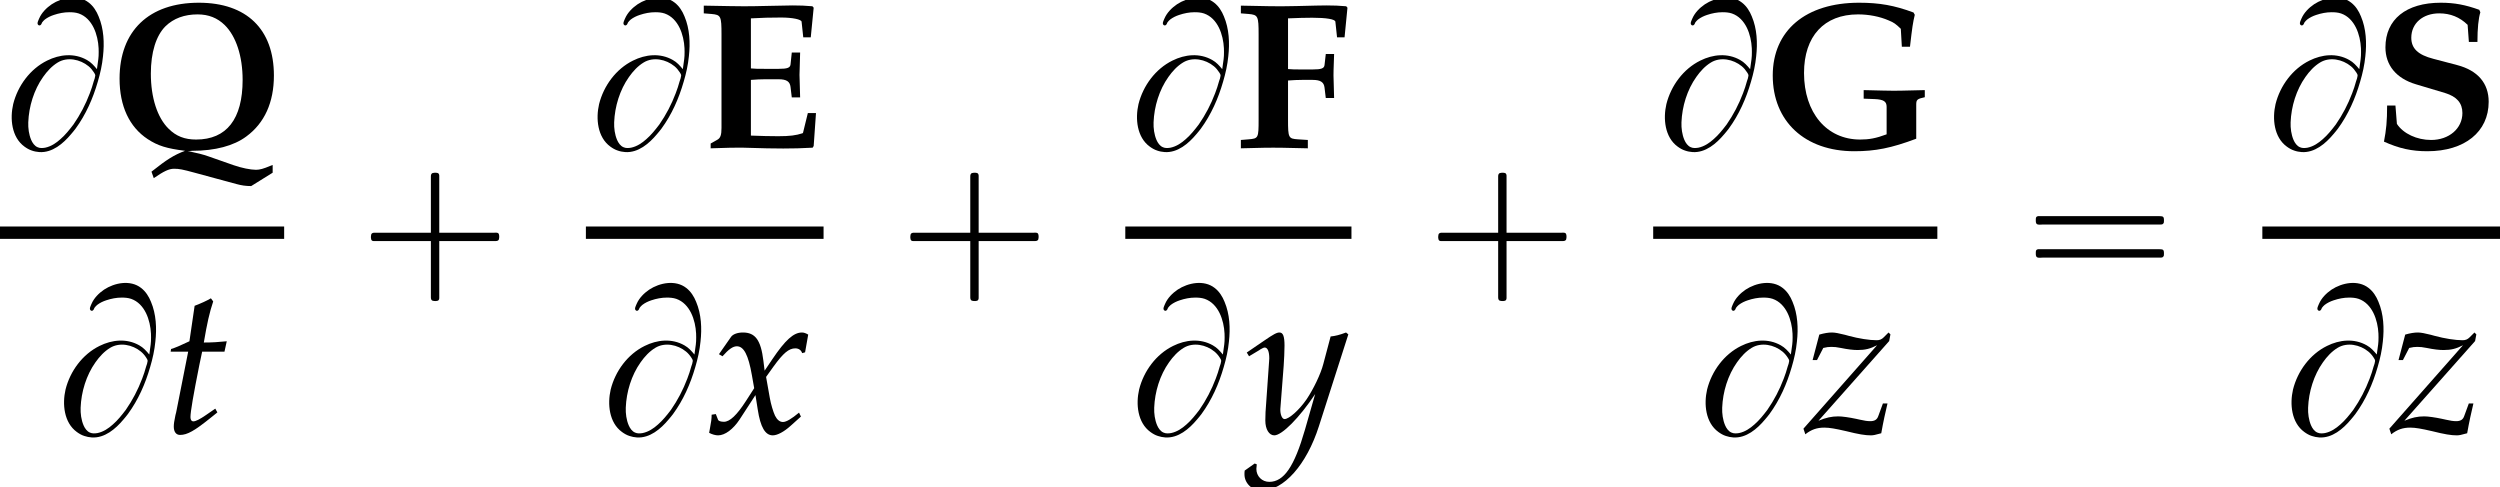
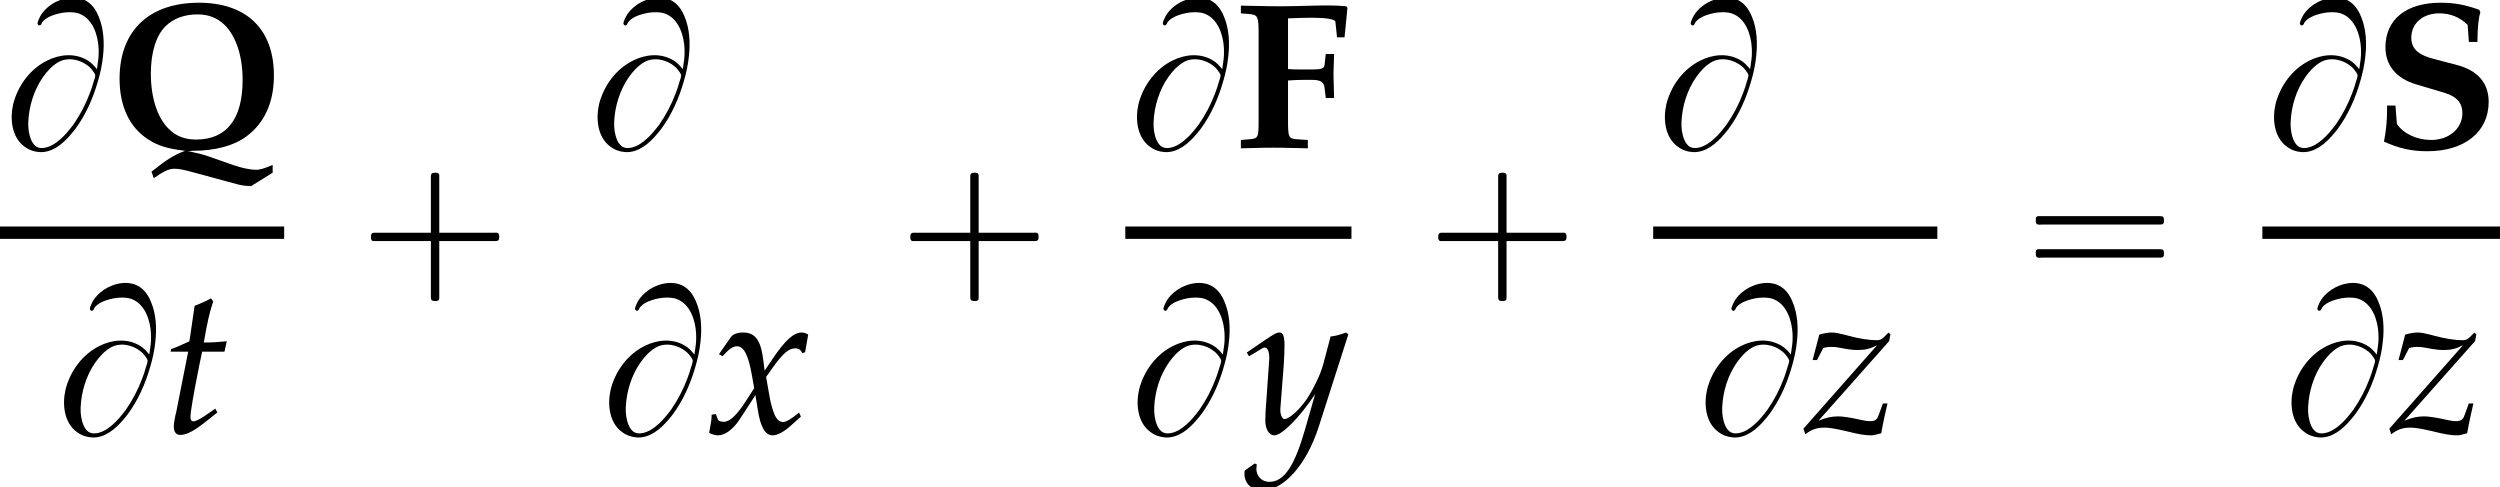
<svg xmlns="http://www.w3.org/2000/svg" xmlns:xlink="http://www.w3.org/1999/xlink" version="1.1" width="130.263pt" height="25.4pt" viewBox="167.994 69.696 130.263 25.4">
  <defs>
    <path id="g3-0" d="M4.025-2.956H1.658H1.102C1.025-2.956 .938-2.945 .916-2.858S.884-2.596 .96-2.542C1.015-2.509 1.091-2.52 1.156-2.52H1.604H4.025V-.142C4.025 .044 4.025 .218 4.025 .404C4.025 .48 4.036 .567 4.124 .589C4.2 .611 4.375 .622 4.429 .556C4.473 .502 4.462 .415 4.462 .349V-.098V-2.52H6.829H7.385C7.462-2.52 7.549-2.531 7.571-2.618S7.604-2.88 7.527-2.935C7.473-2.967 7.396-2.956 7.331-2.956H6.884H4.462V-5.378V-5.825C4.462-5.891 4.473-5.978 4.429-6.033C4.375-6.098 4.2-6.087 4.124-6.065C4.036-6.044 4.025-5.956 4.025-5.88C4.025-5.695 4.025-5.52 4.025-5.335V-2.956Z" />
    <path id="g3-16" d="M.982-3.807C.949-3.796 .927-3.775 .916-3.742S.905-3.665 .905-3.633C.905-3.545 .895-3.436 .982-3.393C1.058-3.36 1.178-3.382 1.265-3.382H1.909H5.978H7.124C7.211-3.382 7.309-3.382 7.396-3.382C7.451-3.382 7.505-3.382 7.538-3.425C7.582-3.458 7.582-3.513 7.582-3.567C7.582-3.655 7.593-3.785 7.484-3.807C7.44-3.818 7.385-3.818 7.342-3.818H7.08H6.24H2.509H1.44H1.145C1.091-3.818 1.036-3.829 .982-3.807ZM.982-2.084C.949-2.073 .927-2.051 .916-2.018S.905-1.942 .905-1.909C.905-1.822 .895-1.713 .982-1.669C1.058-1.636 1.178-1.658 1.265-1.658H1.909H5.978H7.135H7.396C7.451-1.658 7.505-1.658 7.538-1.702C7.582-1.735 7.582-1.789 7.582-1.844C7.582-1.931 7.593-2.062 7.484-2.084C7.44-2.095 7.385-2.095 7.342-2.095H7.08H6.24H2.509H1.44H1.145C1.091-2.095 1.036-2.105 .982-2.084Z" />
    <path id="g3-66" d="M5.051-4.091C4.898-4.276 4.745-4.451 4.527-4.571C3.873-4.942 3.109-4.865 2.455-4.538C1.571-4.102 .927-3.229 .687-2.269C.513-1.516 .6-.545 1.276-.055C1.396 .033 1.527 .109 1.669 .153C1.789 .196 1.92 .218 2.051 .229C2.727 .273 3.295-.218 3.698-.698C3.785-.796 3.862-.895 3.938-.993C4.473-1.724 4.844-2.564 5.095-3.436C5.225-3.873 5.324-4.32 5.367-4.767C5.444-5.455 5.411-6.196 5.138-6.84C5.029-7.113 4.865-7.375 4.625-7.56C4.069-7.996 3.24-7.833 2.695-7.473C2.422-7.287 2.171-7.036 2.04-6.731C2.007-6.644 1.909-6.48 1.985-6.404C2.018-6.36 2.084-6.36 2.116-6.393C2.16-6.425 2.171-6.48 2.193-6.524C2.236-6.578 2.28-6.633 2.335-6.676C2.476-6.785 2.64-6.862 2.804-6.916C3.065-7.004 3.338-7.058 3.611-7.058C3.775-7.058 3.938-7.047 4.102-6.993C4.822-6.742 5.105-5.88 5.138-5.182C5.138-5.051 5.149-4.92 5.138-4.789C5.127-4.549 5.073-4.32 5.051-4.091ZM4.964-3.753C4.953-3.655 4.92-3.556 4.887-3.469C4.833-3.251 4.756-3.044 4.68-2.836C4.462-2.258 4.178-1.713 3.829-1.211C3.622-.938 3.404-.665 3.153-.447C2.924-.24 2.662-.065 2.356 0C2.225 .022 2.084 .033 1.964-.022C1.8-.087 1.691-.251 1.625-.404C1.505-.687 1.462-1.015 1.473-1.32C1.505-2.149 1.767-3.011 2.247-3.687C2.455-3.982 2.705-4.255 3.011-4.44C3.513-4.745 4.178-4.604 4.615-4.244C4.724-4.156 4.822-4.036 4.898-3.916C4.931-3.862 4.964-3.818 4.964-3.753Z" />
    <path id="g6-116" d="M1.359-4.239L.75-1.163C.739-1.087 .728-1.065 .696-.935C.63-.63 .609-.467 .609-.337C.609-.065 .728 .098 .935 .098C1.315 .098 1.695-.12 2.543-.804L2.706-.935L2.88-1.076L2.771-1.272L2.282-.935C1.967-.717 1.75-.609 1.63-.609C1.532-.609 1.478-.696 1.478-.826C1.478-1.109 1.63-1.989 1.945-3.565L2.087-4.239H3.25L3.369-4.782C2.956-4.739 2.587-4.717 2.174-4.717C2.348-5.738 2.467-6.271 2.663-6.858L2.543-7.021C2.326-6.891 2.032-6.76 1.695-6.63L1.424-4.782C.946-4.554 .663-4.434 .467-4.38L.446-4.239H1.359Z" />
    <path id="g6-120" d="M.228-.956C.228-.739 .206-.598 .141-.25C.12-.12 .109-.087 .098-.011C.261 .076 .435 .12 .565 .12C.924 .12 1.348-.196 1.685-.706L2.511-1.978L2.63-1.228C2.771-.304 3.021 .12 3.413 .12C3.652 .12 4-.065 4.347-.38L4.88-.859L4.782-1.065C4.391-.739 4.119-.576 3.945-.576C3.782-.576 3.641-.685 3.532-.902C3.434-1.109 3.315-1.511 3.26-1.826L3.065-2.924L3.445-3.456C3.956-4.163 4.25-4.413 4.586-4.413C4.76-4.413 4.891-4.326 4.945-4.163L5.097-4.206L5.26-5.13C5.13-5.206 5.032-5.239 4.934-5.239C4.499-5.239 4.065-4.847 3.391-3.847L2.989-3.25L2.924-3.771C2.793-4.847 2.5-5.239 1.858-5.239C1.576-5.239 1.337-5.152 1.239-5.01L.609-4.108L.793-4C1.119-4.369 1.337-4.521 1.543-4.521C1.902-4.521 2.141-4.076 2.326-3.011L2.445-2.337L2.011-1.663C1.543-.935 1.174-.587 .869-.587C.706-.587 .587-.63 .565-.685L.446-.989L.228-.956Z" />
    <path id="g6-121" d="M-.076 1.956C-.087 2.032-.087 2.098-.087 2.152C-.087 2.619 .315 3 .804 3C1.956 3 3.152 1.652 3.793-.359L5.325-5.141L5.206-5.239C4.891-5.119 4.641-5.054 4.402-5.032L4.021-3.597C3.891-3.087 3.51-2.293 3.152-1.761C2.771-1.206 2.239-.728 2-.728C1.869-.728 1.772-.978 1.782-1.25L1.793-1.391L1.956-3.5C1.978-3.837 2-4.25 2-4.554C2-5.043 1.924-5.239 1.739-5.239C1.598-5.239 1.445-5.162 .924-4.804L.033-4.195L.152-4L.696-4.326L.739-4.358C.848-4.423 .924-4.456 .967-4.456C1.119-4.456 1.206-4.25 1.206-3.891C1.206-3.88 1.206-3.815 1.196-3.728L1.011-1.087L1-.652C1-.196 1.196 .12 1.467 .12C1.869 .12 2.782-.804 3.597-2.032L3.065-.174C2.511 1.75 1.967 2.543 1.206 2.543C.826 2.543 .533 2.25 .533 1.869C.533 1.815 .543 1.728 .554 1.63L.446 1.587L-.076 1.956Z" />
    <path id="g6-122" d="M-.011-.228L.087 .065C.402-.185 .696-.283 1.076-.283C1.348-.283 1.652-.228 2.217-.098C2.869 .065 3.206 .12 3.5 .12C3.63 .12 3.728 .098 4.043 .011C4.163-.663 4.25-1.032 4.369-1.543H4.13L3.891-.891C3.826-.696 3.695-.619 3.467-.619C3.337-.619 3.163-.641 2.934-.696L2.739-.739C2.38-.815 2.011-.869 1.804-.869C1.456-.869 1.163-.804 .772-.641L4.456-4.793L4.521-5.141L4.423-5.239L4.173-4.989C4.065-4.88 3.956-4.836 3.804-4.836C3.434-4.836 2.869-4.923 2.348-5.065L2.152-5.119C1.848-5.195 1.63-5.239 1.478-5.239C1.293-5.239 1.076-5.206 .815-5.13L.467-3.804H.696L1.022-4.434C1.206-4.478 1.304-4.489 1.445-4.489C1.598-4.489 1.717-4.478 1.935-4.434C2.304-4.358 2.587-4.326 2.815-4.326C3.206-4.326 3.467-4.391 3.826-4.576L-.011-.228Z" />
-     <path id="g1-69" d="M2.88-6.738C3.489-6.771 3.858-6.782 4.456-6.782C5.043-6.782 5.51-6.684 5.521-6.564L5.608-5.749H5.999L6.151-7.293L6.086-7.369C5.684-7.401 5.478-7.412 5.054-7.412C4.804-7.412 4.478-7.401 3.88-7.39C3.087-7.369 2.782-7.369 2.467-7.369C2.087-7.369 1.619-7.38 .424-7.401V-6.999L.826-6.967C1.315-6.923 1.348-6.858 1.348-5.902V-1.032C1.348-.663 1.293-.5 1.13-.413L.783-.217V.033C1.858 0 1.858 0 2.108 0H2.478C3.576 .033 4.01 .043 4.565 .043C5.13 .043 5.467 .033 6.097 0L6.151-.087L6.271-1.804H5.847L5.597-.783C5.597-.772 5.586-.761 5.565-.75C5.228-.641 4.912-.598 4.304-.598C3.858-.598 3.434-.609 2.88-.63V-3.532C3.184-3.554 3.369-3.565 3.608-3.565H4.326C4.739-3.565 4.912-3.445 4.945-3.163L5.01-2.619H5.445L5.412-3.793C5.412-3.913 5.412-3.923 5.445-4.956H5.01L4.945-4.336C4.923-4.163 4.782-4.108 4.326-4.108H3.608C3.25-4.108 3.097-4.108 2.88-4.13V-6.738Z" />
    <path id="g1-70" d="M2.761-6.738C3.293-6.76 3.652-6.771 4.021-6.771C4.749-6.771 5.217-6.695 5.228-6.564L5.315-5.749H5.706L5.858-7.293L5.793-7.369C5.38-7.401 5.184-7.412 4.76-7.412C4.51-7.412 4.097-7.401 3.228-7.38C2.728-7.369 2.456-7.369 2.239-7.369C1.924-7.369 1.924-7.369 .304-7.401V-6.999L.706-6.967C1.196-6.923 1.228-6.858 1.228-5.902V-1.467C1.228-.5 1.217-.478 .706-.435L.304-.402V.033C1.619 0 1.619 0 1.989 0C2.337 0 2.337 0 3.793 .033V-.402L3.282-.435C2.782-.467 2.761-.511 2.761-1.467V-3.5C3.065-3.521 3.25-3.532 3.489-3.532H4.043C4.456-3.532 4.63-3.413 4.663-3.13L4.728-2.587H5.162L5.13-3.76C5.13-3.88 5.13-4.032 5.162-4.88H4.728L4.663-4.304C4.641-4.13 4.499-4.076 4.043-4.076H3.489C3.13-4.076 2.978-4.076 2.761-4.097V-6.738Z" />
-     <path id="g1-71" d="M8.434-3C7.086-2.967 7.086-2.967 6.804-2.967C6.554-2.967 6.13-2.978 5.249-3V-2.554L5.825-2.532C6.282-2.511 6.445-2.413 6.445-2.13V-.696C5.891-.489 5.532-.424 5.065-.424C3.315-.424 2.141-1.826 2.141-3.891C2.141-5.804 3.184-6.945 4.956-6.945C5.51-6.945 6.086-6.836 6.554-6.63C6.825-6.521 6.923-6.445 7.184-6.195L7.238-5.26H7.662C7.782-6.304 7.814-6.51 7.912-6.923L7.847-7.043C6.858-7.412 6.075-7.553 5.01-7.553C2.228-7.553 .511-6.108 .511-3.76C.511-1.369 2.185 .185 4.76 .185C5.858 .185 6.684 .022 7.988-.467V-2.239C7.988-2.5 8.032-2.543 8.434-2.63V-3Z" />
    <path id="g1-81" d="M8.488 1.304V.902L8.369 .946C8.01 1.098 7.814 1.152 7.619 1.152C7.336 1.152 6.858 1.054 6.456 .913L5.152 .456C4.847 .348 4.576 .283 4.065 .174C4.184 .174 4.206 .174 4.293 .163C5.489 .163 6.467-.098 7.119-.587C8.064-1.282 8.553-2.358 8.553-3.76C8.553-6.173 7.13-7.553 4.641-7.553C2.043-7.553 .511-6.086 .511-3.597C.511-2.163 1.022-1.076 1.978-.446C2.511-.098 2.967 .043 3.923 .163C3.347 .38 2.967 .619 2.174 1.25L2.293 1.587C2.815 1.228 3.087 1.098 3.347 1.098C3.619 1.098 3.782 1.13 4.423 1.304L6.586 1.891C6.869 1.967 7.086 2 7.369 2L8.488 1.304ZM4.576-6.945C5.152-6.945 5.608-6.76 5.988-6.391C6.586-5.804 6.923-4.76 6.923-3.532C6.923-1.489 6.086-.424 4.499-.424C3.902-.424 3.456-.598 3.065-.989C2.478-1.565 2.141-2.608 2.141-3.858C2.141-4.967 2.413-5.836 2.902-6.325C3.326-6.738 3.891-6.945 4.576-6.945Z" />
    <path id="g1-83" d="M.783-2.195C.783-1.38 .739-.935 .619-.315C1.413 .043 2.065 .185 2.88 .185C4.826 .185 6.075-.826 6.075-2.391C6.075-3.358 5.51-4.021 4.434-4.304L3.195-4.63C2.391-4.836 2.043-5.173 2.043-5.728C2.043-6.478 2.641-6.999 3.5-6.999C4.076-6.999 4.565-6.804 4.978-6.401L5.043-5.51H5.489C5.489-6.217 5.543-6.738 5.641-7.054L5.586-7.184C4.858-7.445 4.293-7.553 3.576-7.553C1.772-7.553 .696-6.684 .696-5.228C.696-4.293 1.261-3.608 2.282-3.304L3.804-2.848C4.413-2.663 4.706-2.326 4.706-1.804C4.706-1 4.01-.402 3.076-.402C2.337-.402 1.63-.728 1.293-1.239L1.217-2.195H.783Z" />
  </defs>
  <g id="page1">
    <use x="167.994" y="77.391" xlink:href="#g3-66" />
    <use x="173.713" y="77.391" xlink:href="#g1-81" />
    <rect x="167.994" y="81.498" height=".644" width="14.806" />
    <use x="170.722" y="92.26" xlink:href="#g3-66" />
    <use x="176.44" y="92.26" xlink:href="#g6-116" />
    <use x="186.42" y="84.777" xlink:href="#g3-0" />
    <use x="198.522" y="77.391" xlink:href="#g3-66" />
    <use x="204.24" y="77.391" xlink:href="#g1-69" />
-     <rect x="198.522" y="81.498" height=".644" width="12.384" />
    <use x="199.127" y="92.26" xlink:href="#g3-66" />
    <use x="204.846" y="92.26" xlink:href="#g6-120" />
    <use x="214.525" y="84.777" xlink:href="#g3-0" />
    <use x="226.628" y="77.391" xlink:href="#g3-66" />
    <use x="232.346" y="77.391" xlink:href="#g1-70" />
    <rect x="226.628" y="81.498" height=".644" width="11.784" />
    <use x="226.661" y="92.26" xlink:href="#g3-66" />
    <use x="232.924" y="92.26" xlink:href="#g6-121" />
    <use x="242.031" y="84.777" xlink:href="#g3-0" />
    <use x="254.134" y="77.391" xlink:href="#g3-66" />
    <use x="259.852" y="77.391" xlink:href="#g1-71" />
    <rect x="254.134" y="81.498" height=".644" width="14.806" />
    <use x="256.256" y="92.26" xlink:href="#g3-66" />
    <use x="261.974" y="92.26" xlink:href="#g6-122" />
    <use x="273.165" y="84.777" xlink:href="#g3-16" />
    <use x="285.874" y="77.391" xlink:href="#g3-66" />
    <use x="291.592" y="77.391" xlink:href="#g1-83" />
    <rect x="285.874" y="81.498" height=".644" width="12.384" />
    <use x="286.785" y="92.26" xlink:href="#g3-66" />
    <use x="292.503" y="92.26" xlink:href="#g6-122" />
  </g>
</svg>